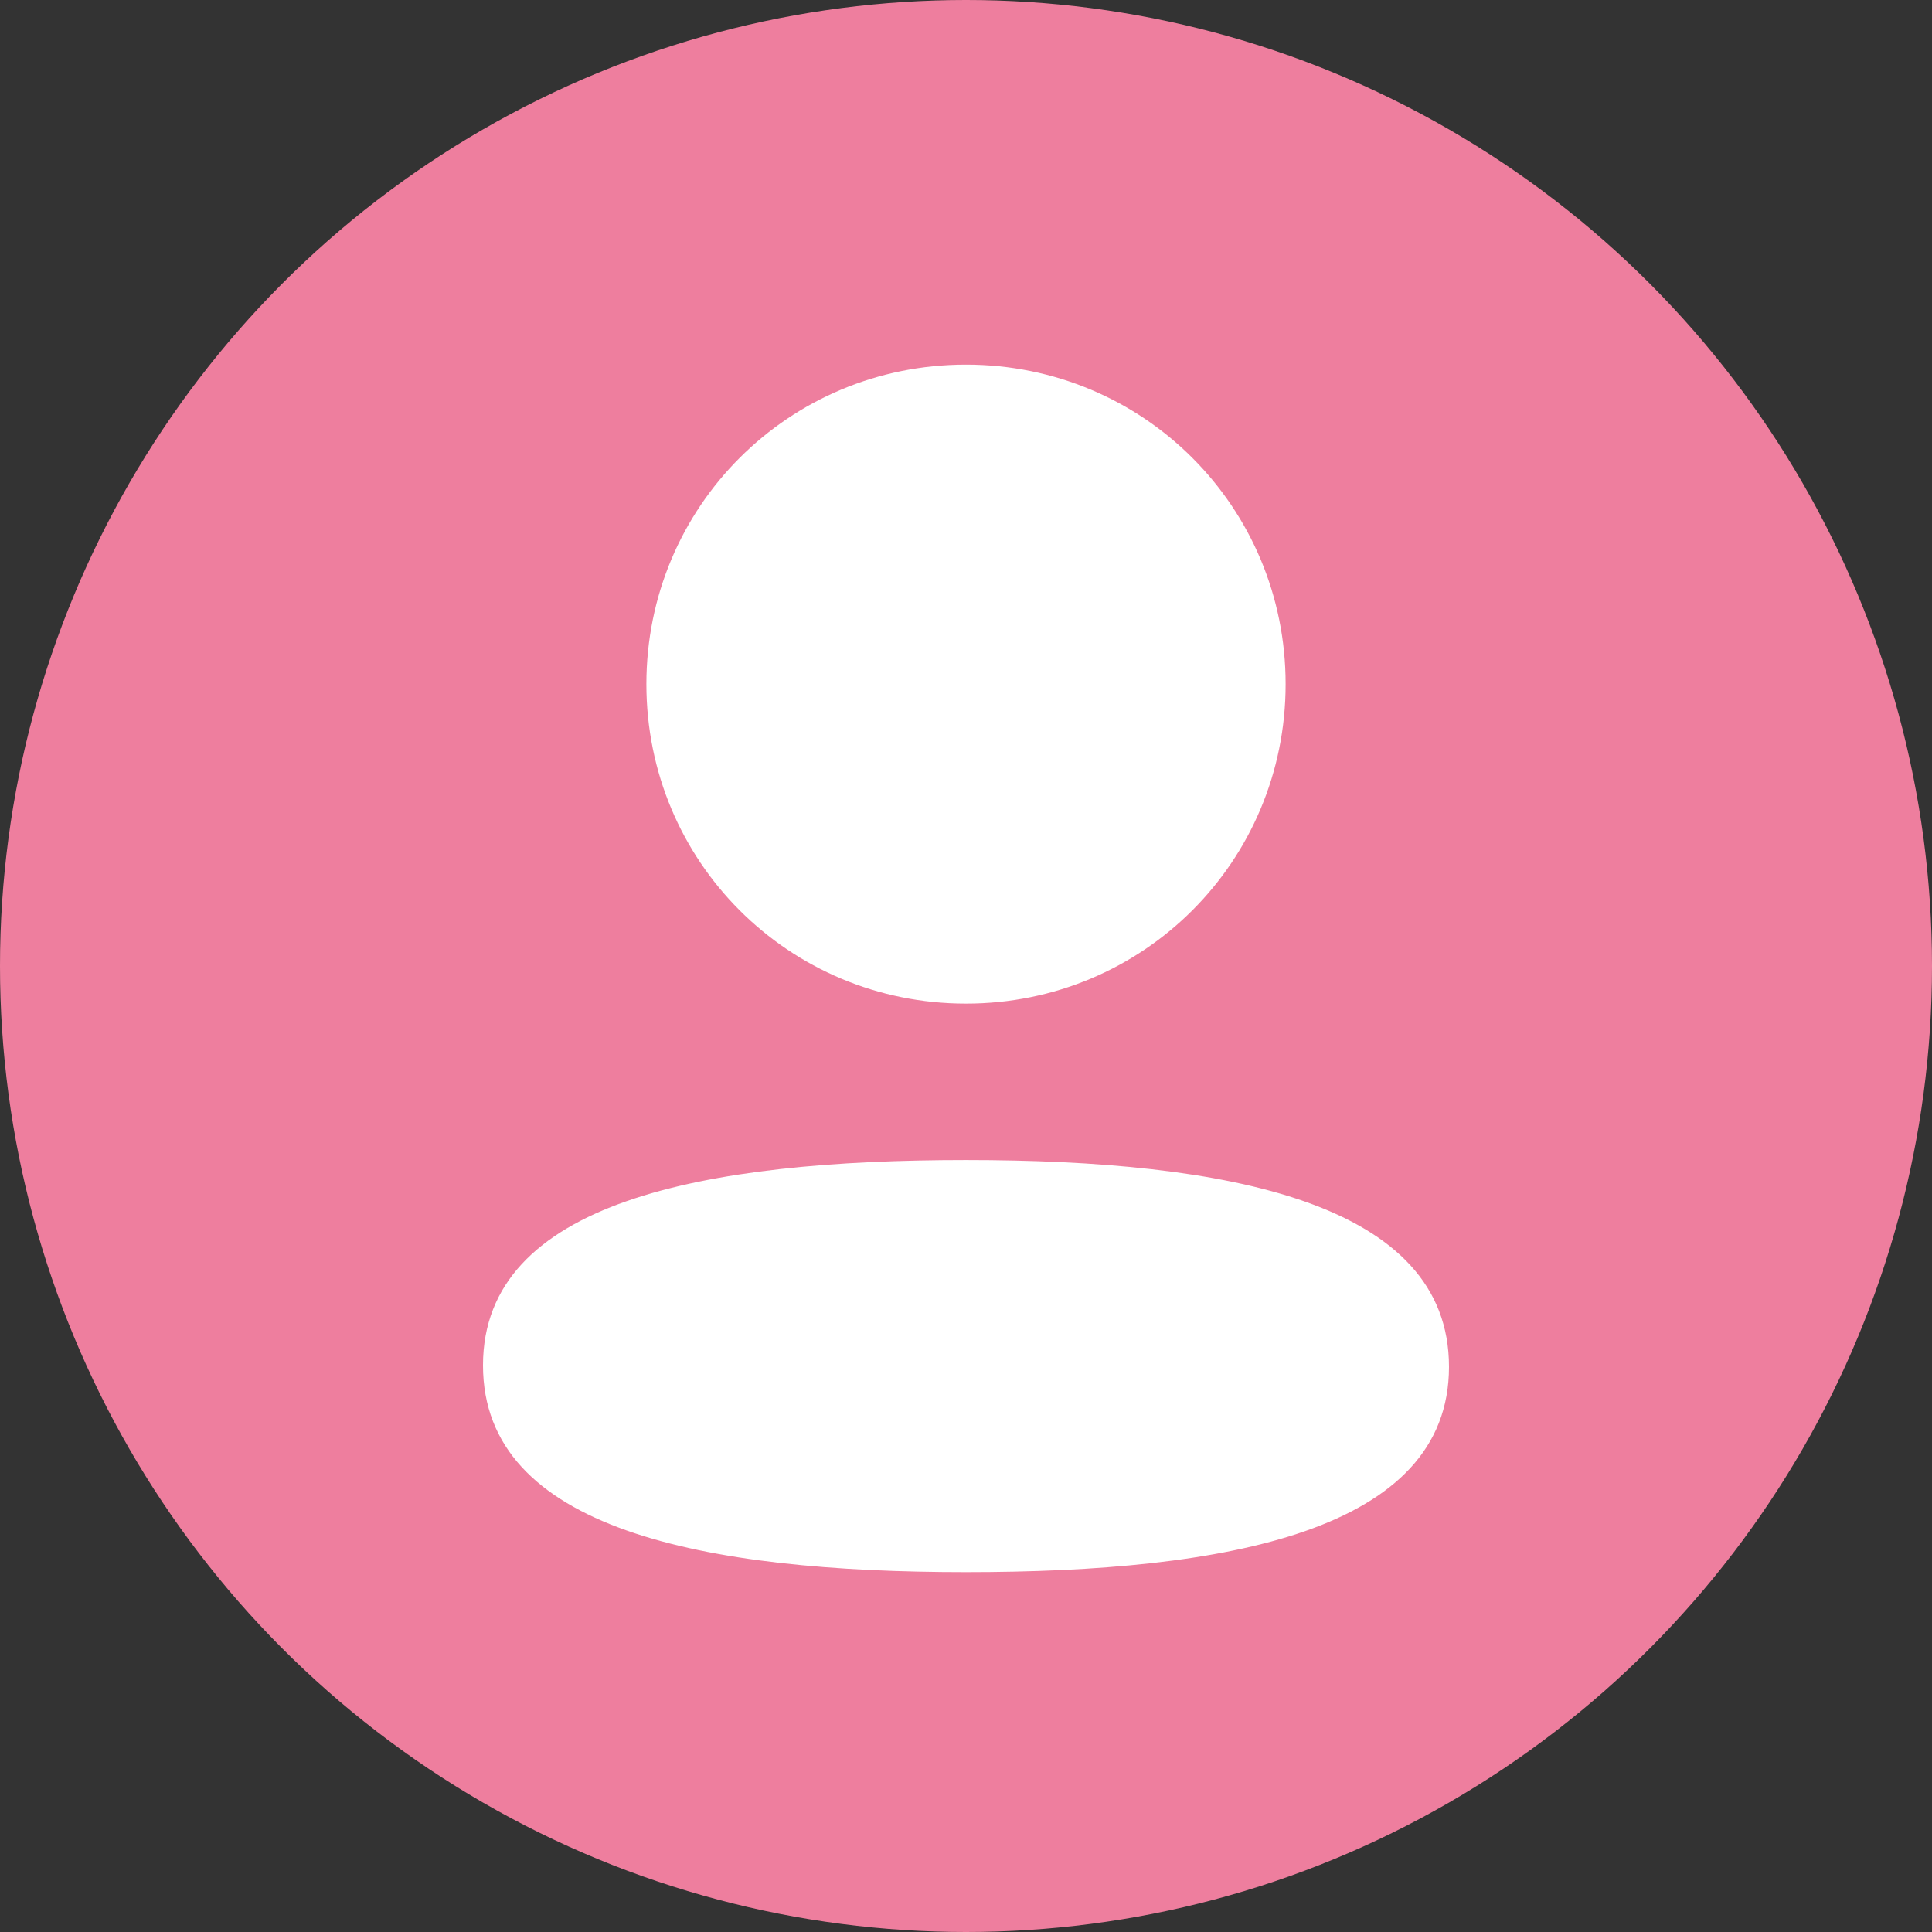
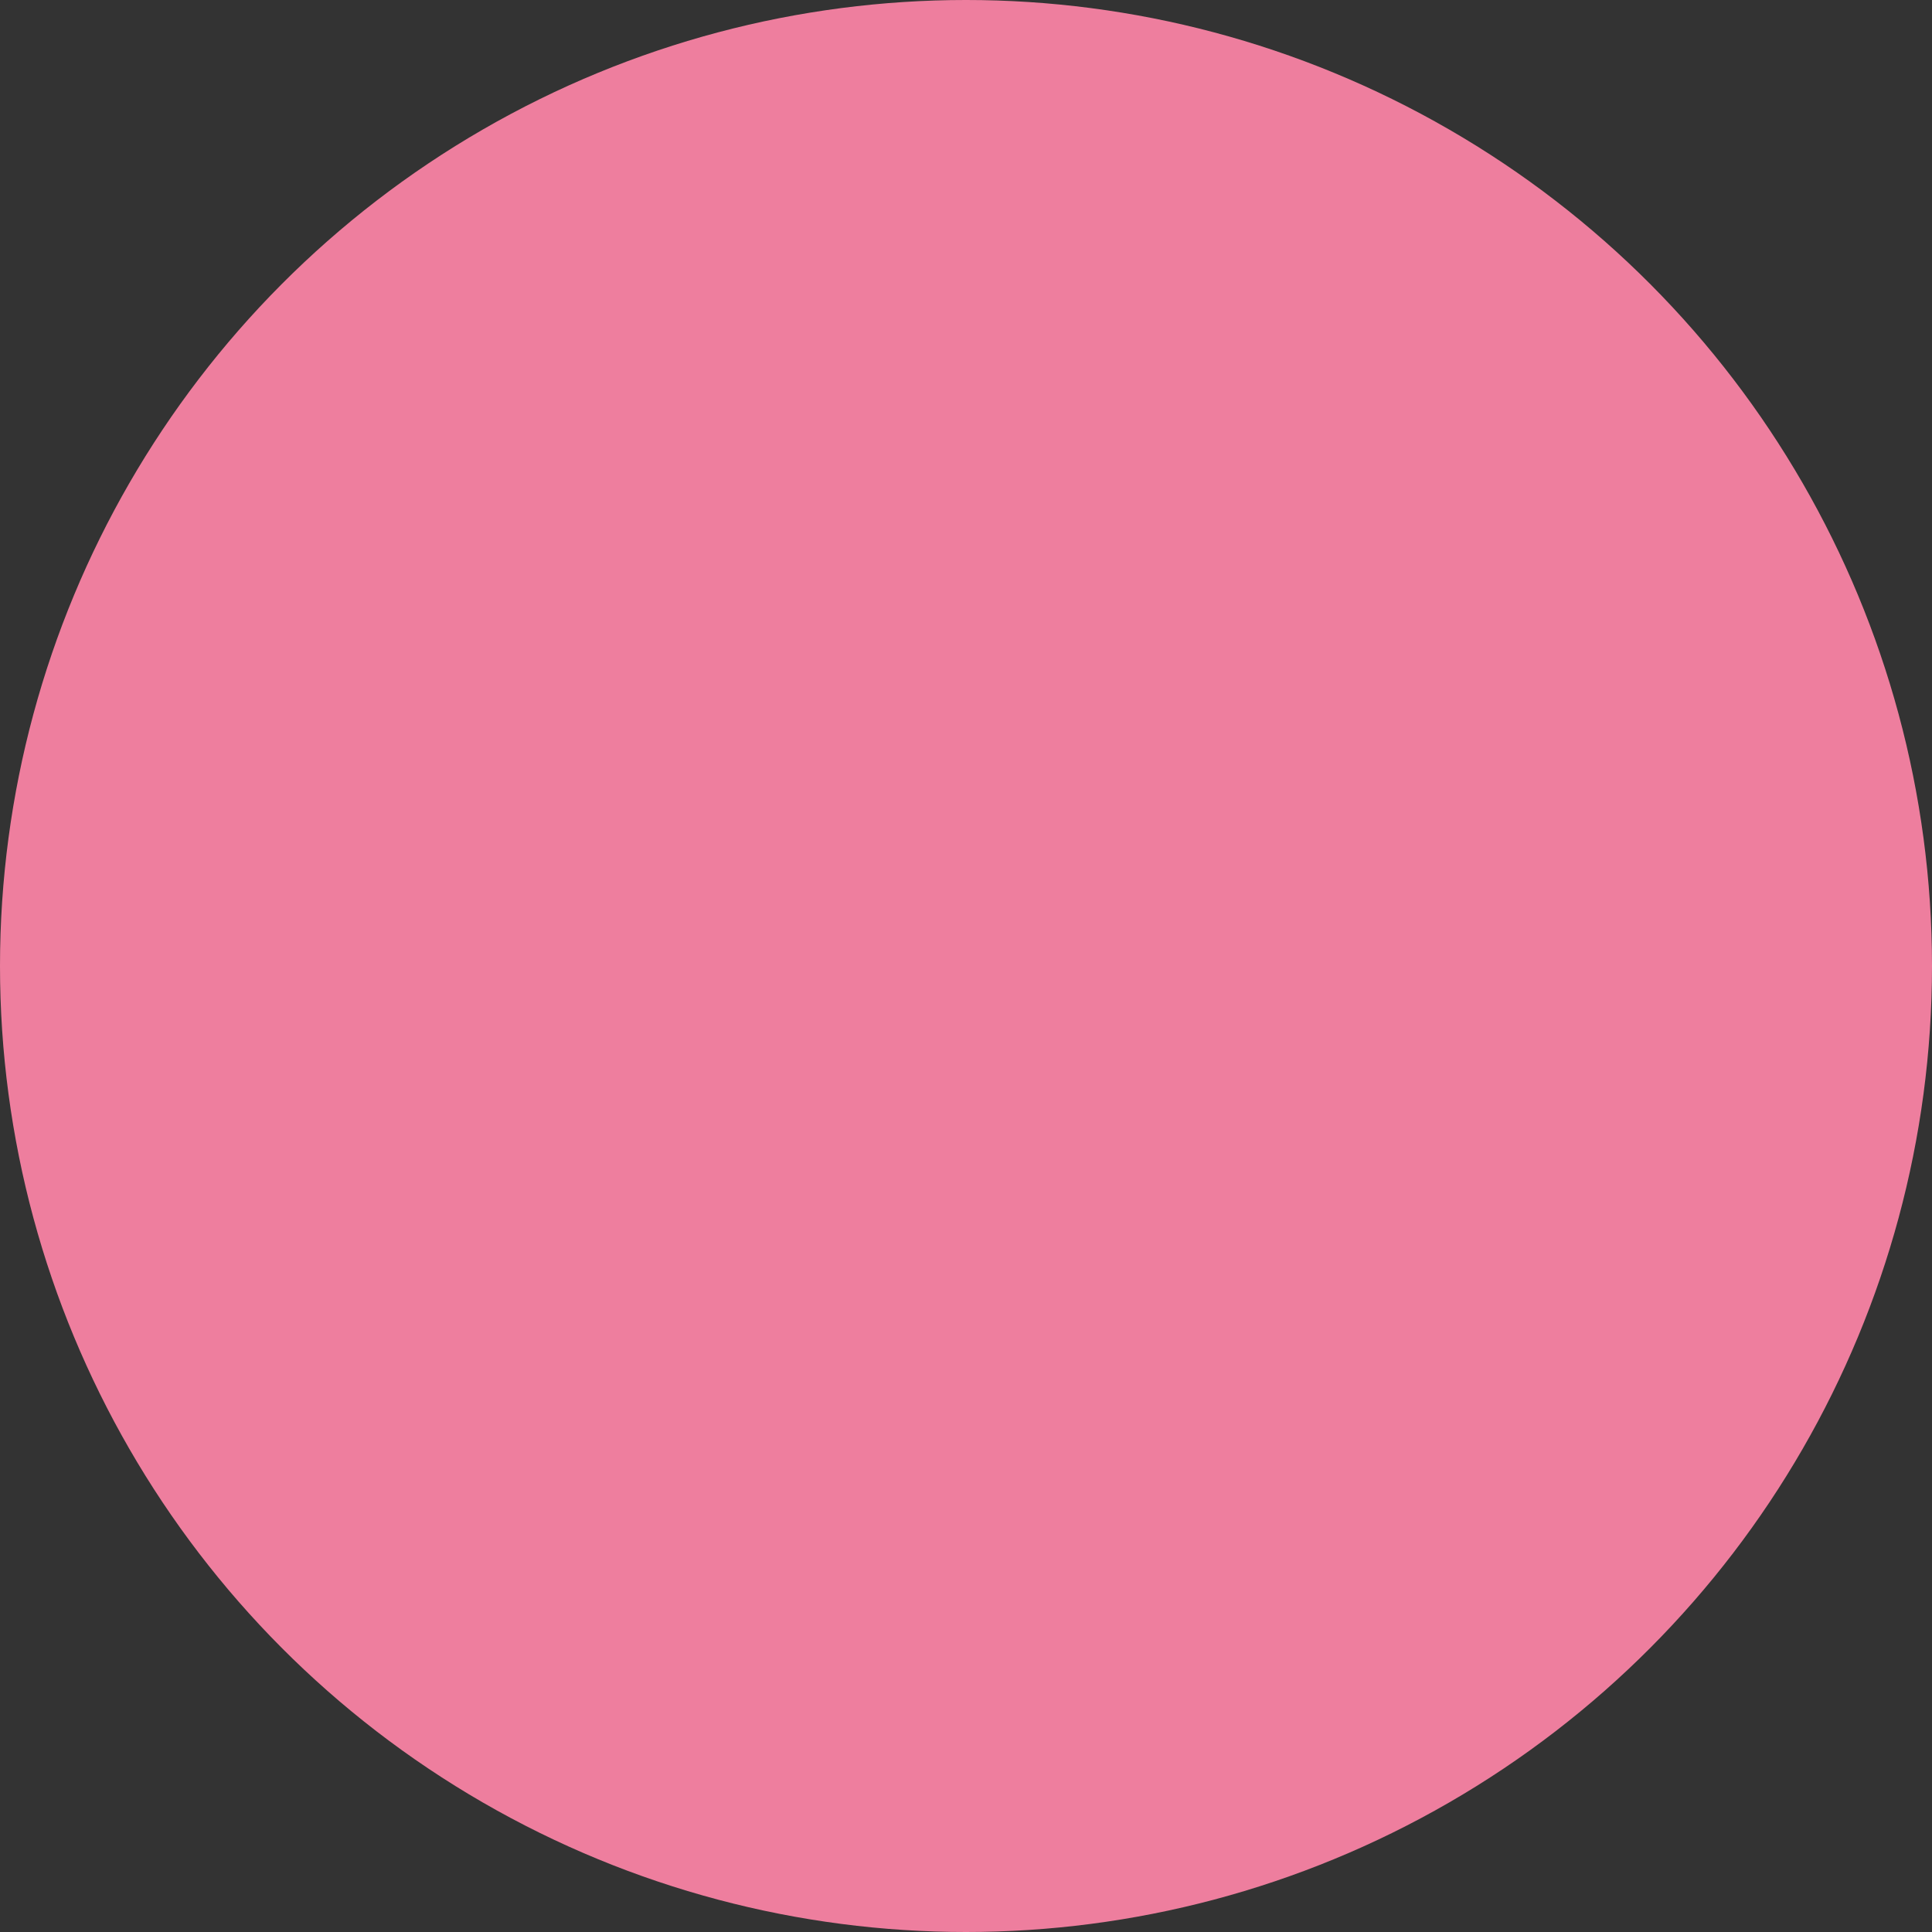
<svg xmlns="http://www.w3.org/2000/svg" width="30" height="30" viewBox="0 0 30 30" fill="none">
  <rect x="0" y="0" width="30" height="30" fill="#333333" stroke="none" />
  <circle cx="15" cy="15" r="15" fill="#EE7E9E" />
-   <path fill-rule="evenodd" clip-rule="evenodd" d="M19.963 10.623C19.963 13.376 17.755 15.584 15 15.584C12.245 15.584 10.037 13.376 10.037 10.623C10.037 7.869 12.245 5.662 15 5.662C17.755 5.662 19.963 7.869 19.963 10.623ZM15 24.412C10.934 24.412 7.5 23.752 7.5 21.201C7.5 18.651 10.955 18.013 15 18.013C19.067 18.013 22.5 18.674 22.5 21.224C22.5 23.775 19.045 24.412 15 24.412Z" fill="white" />
</svg>